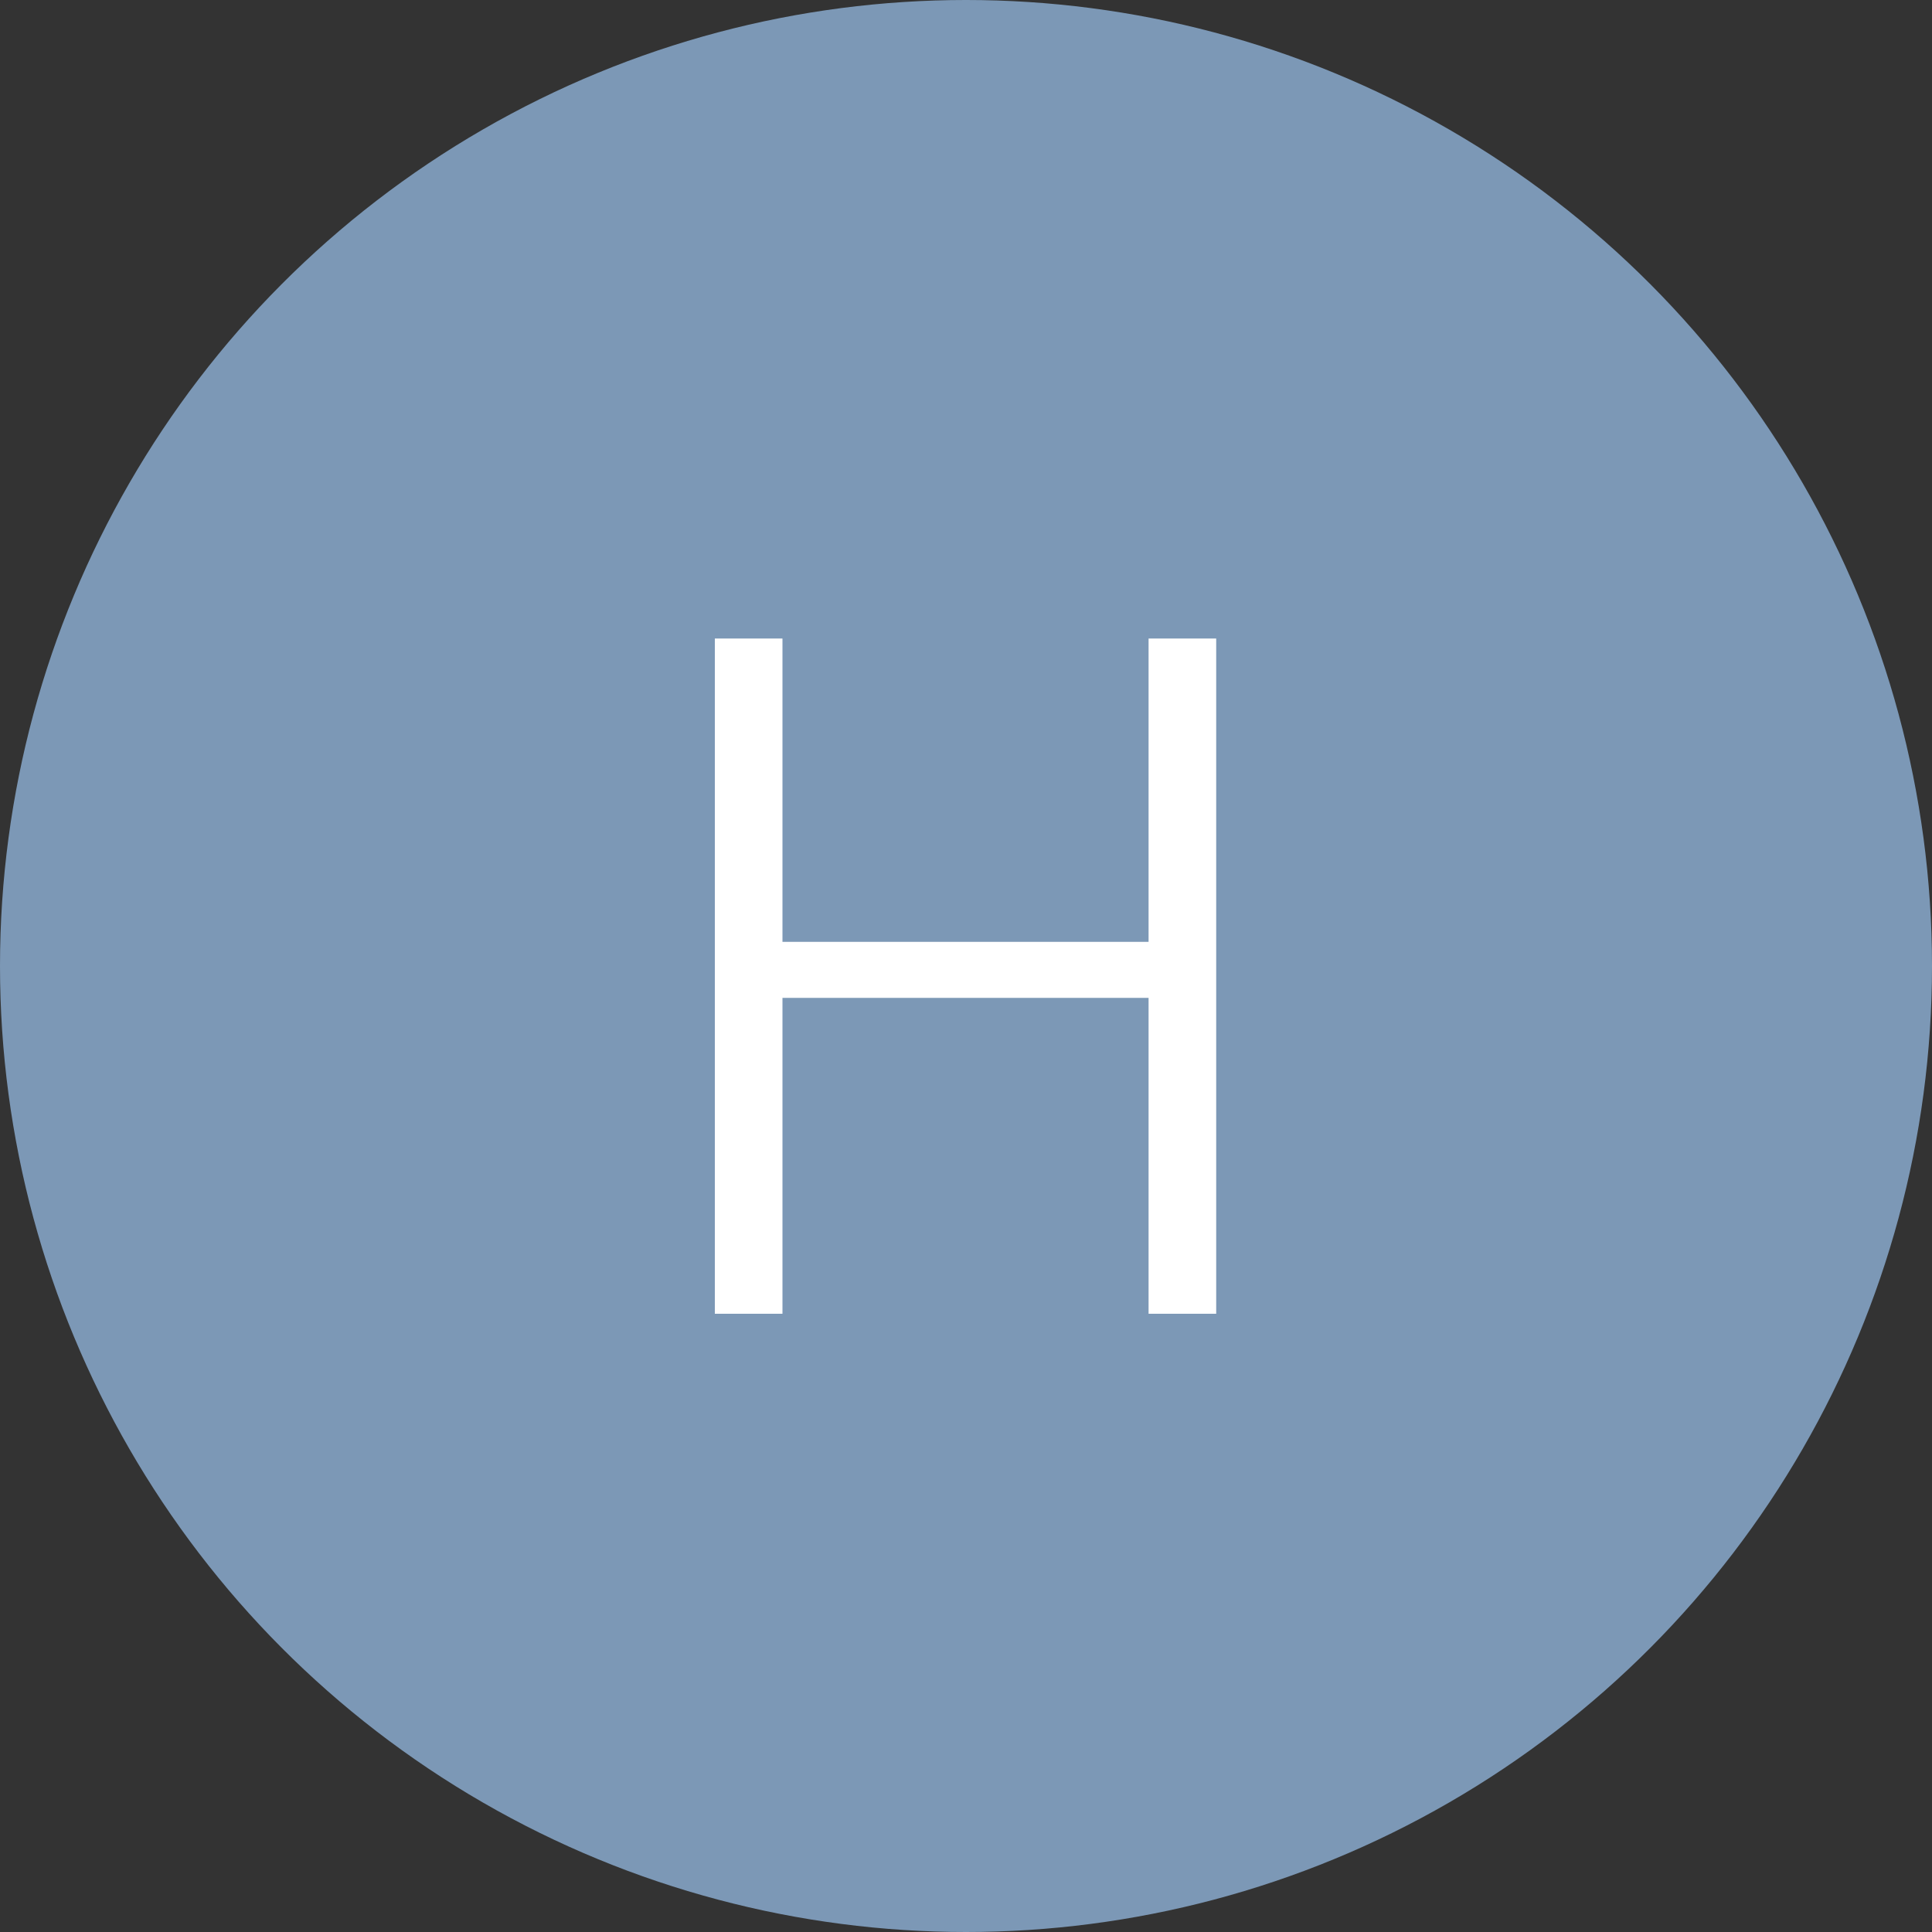
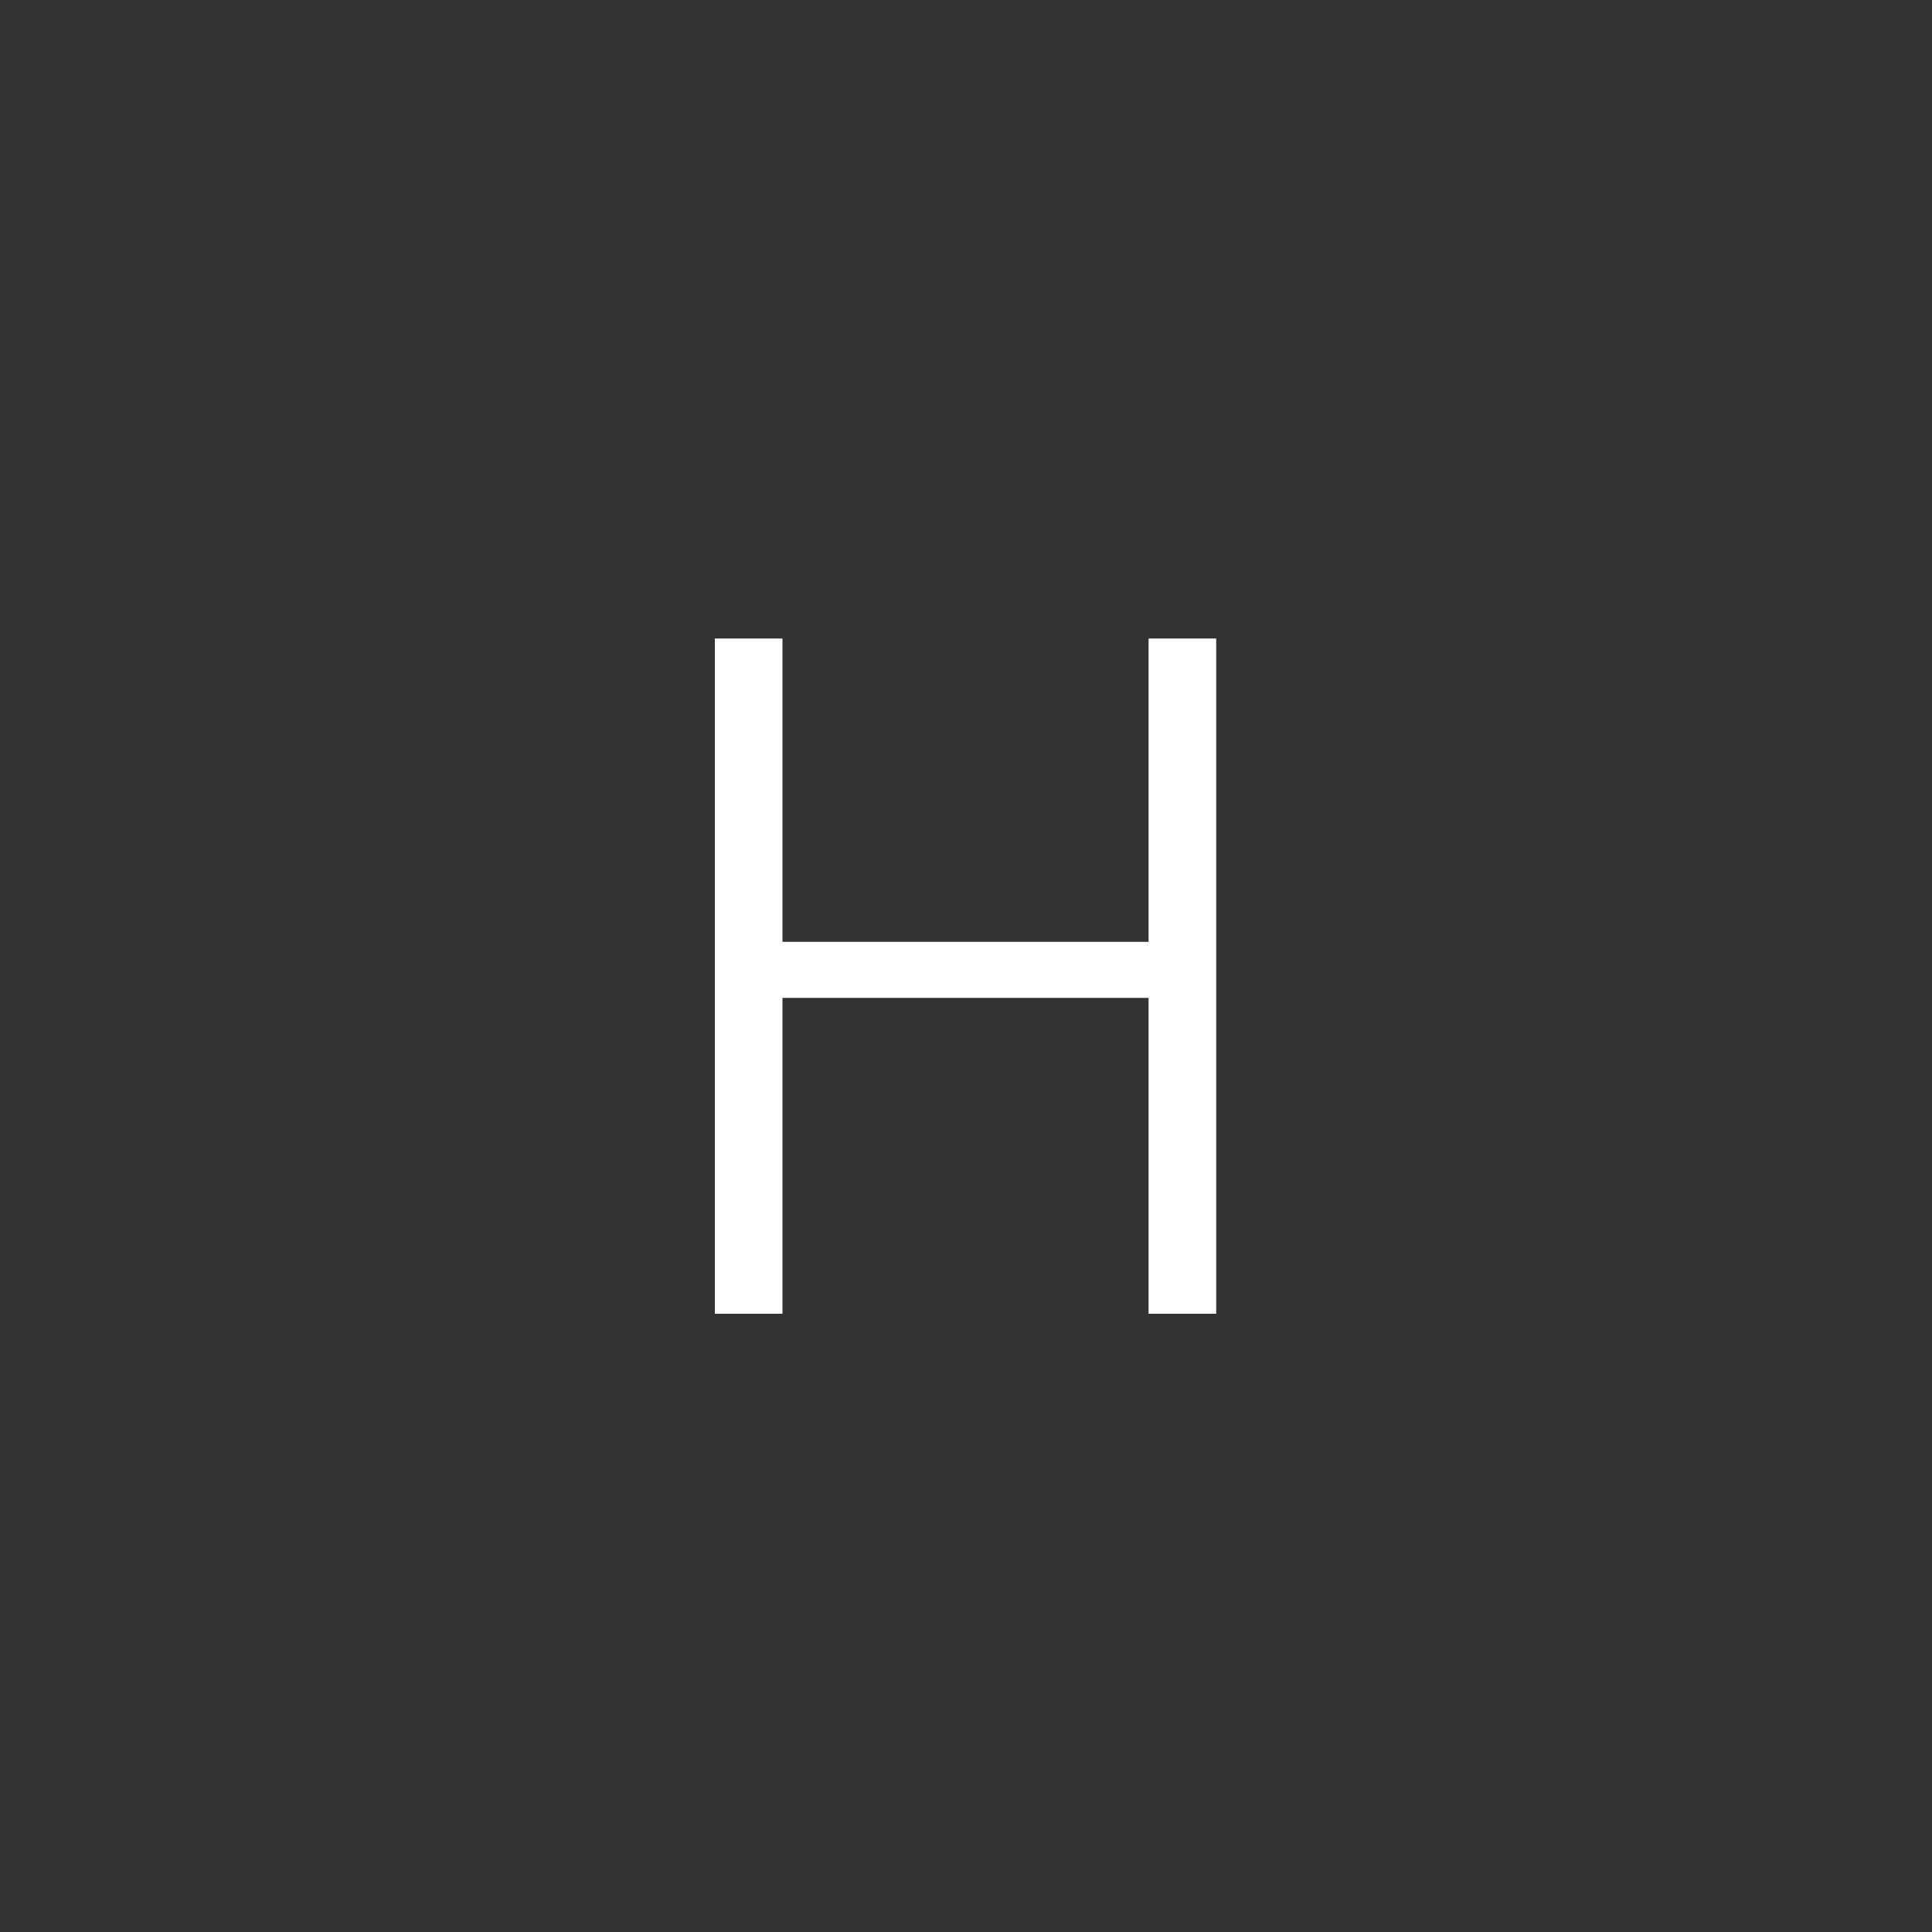
<svg xmlns="http://www.w3.org/2000/svg" width="100" height="100" viewBox="0 0 100 100" fill="none">
  <rect x="0" y="0" width="100" height="100" fill="#333333" stroke="none" />
-   <circle cx="50" cy="50" r="50" fill="#7C98B6" />
  <path d="M62.95 33.05V68H59.45V51.65H40.5V68H37V33.05H40.5V48.75H59.45V33.05H62.95Z" fill="white" />
</svg>